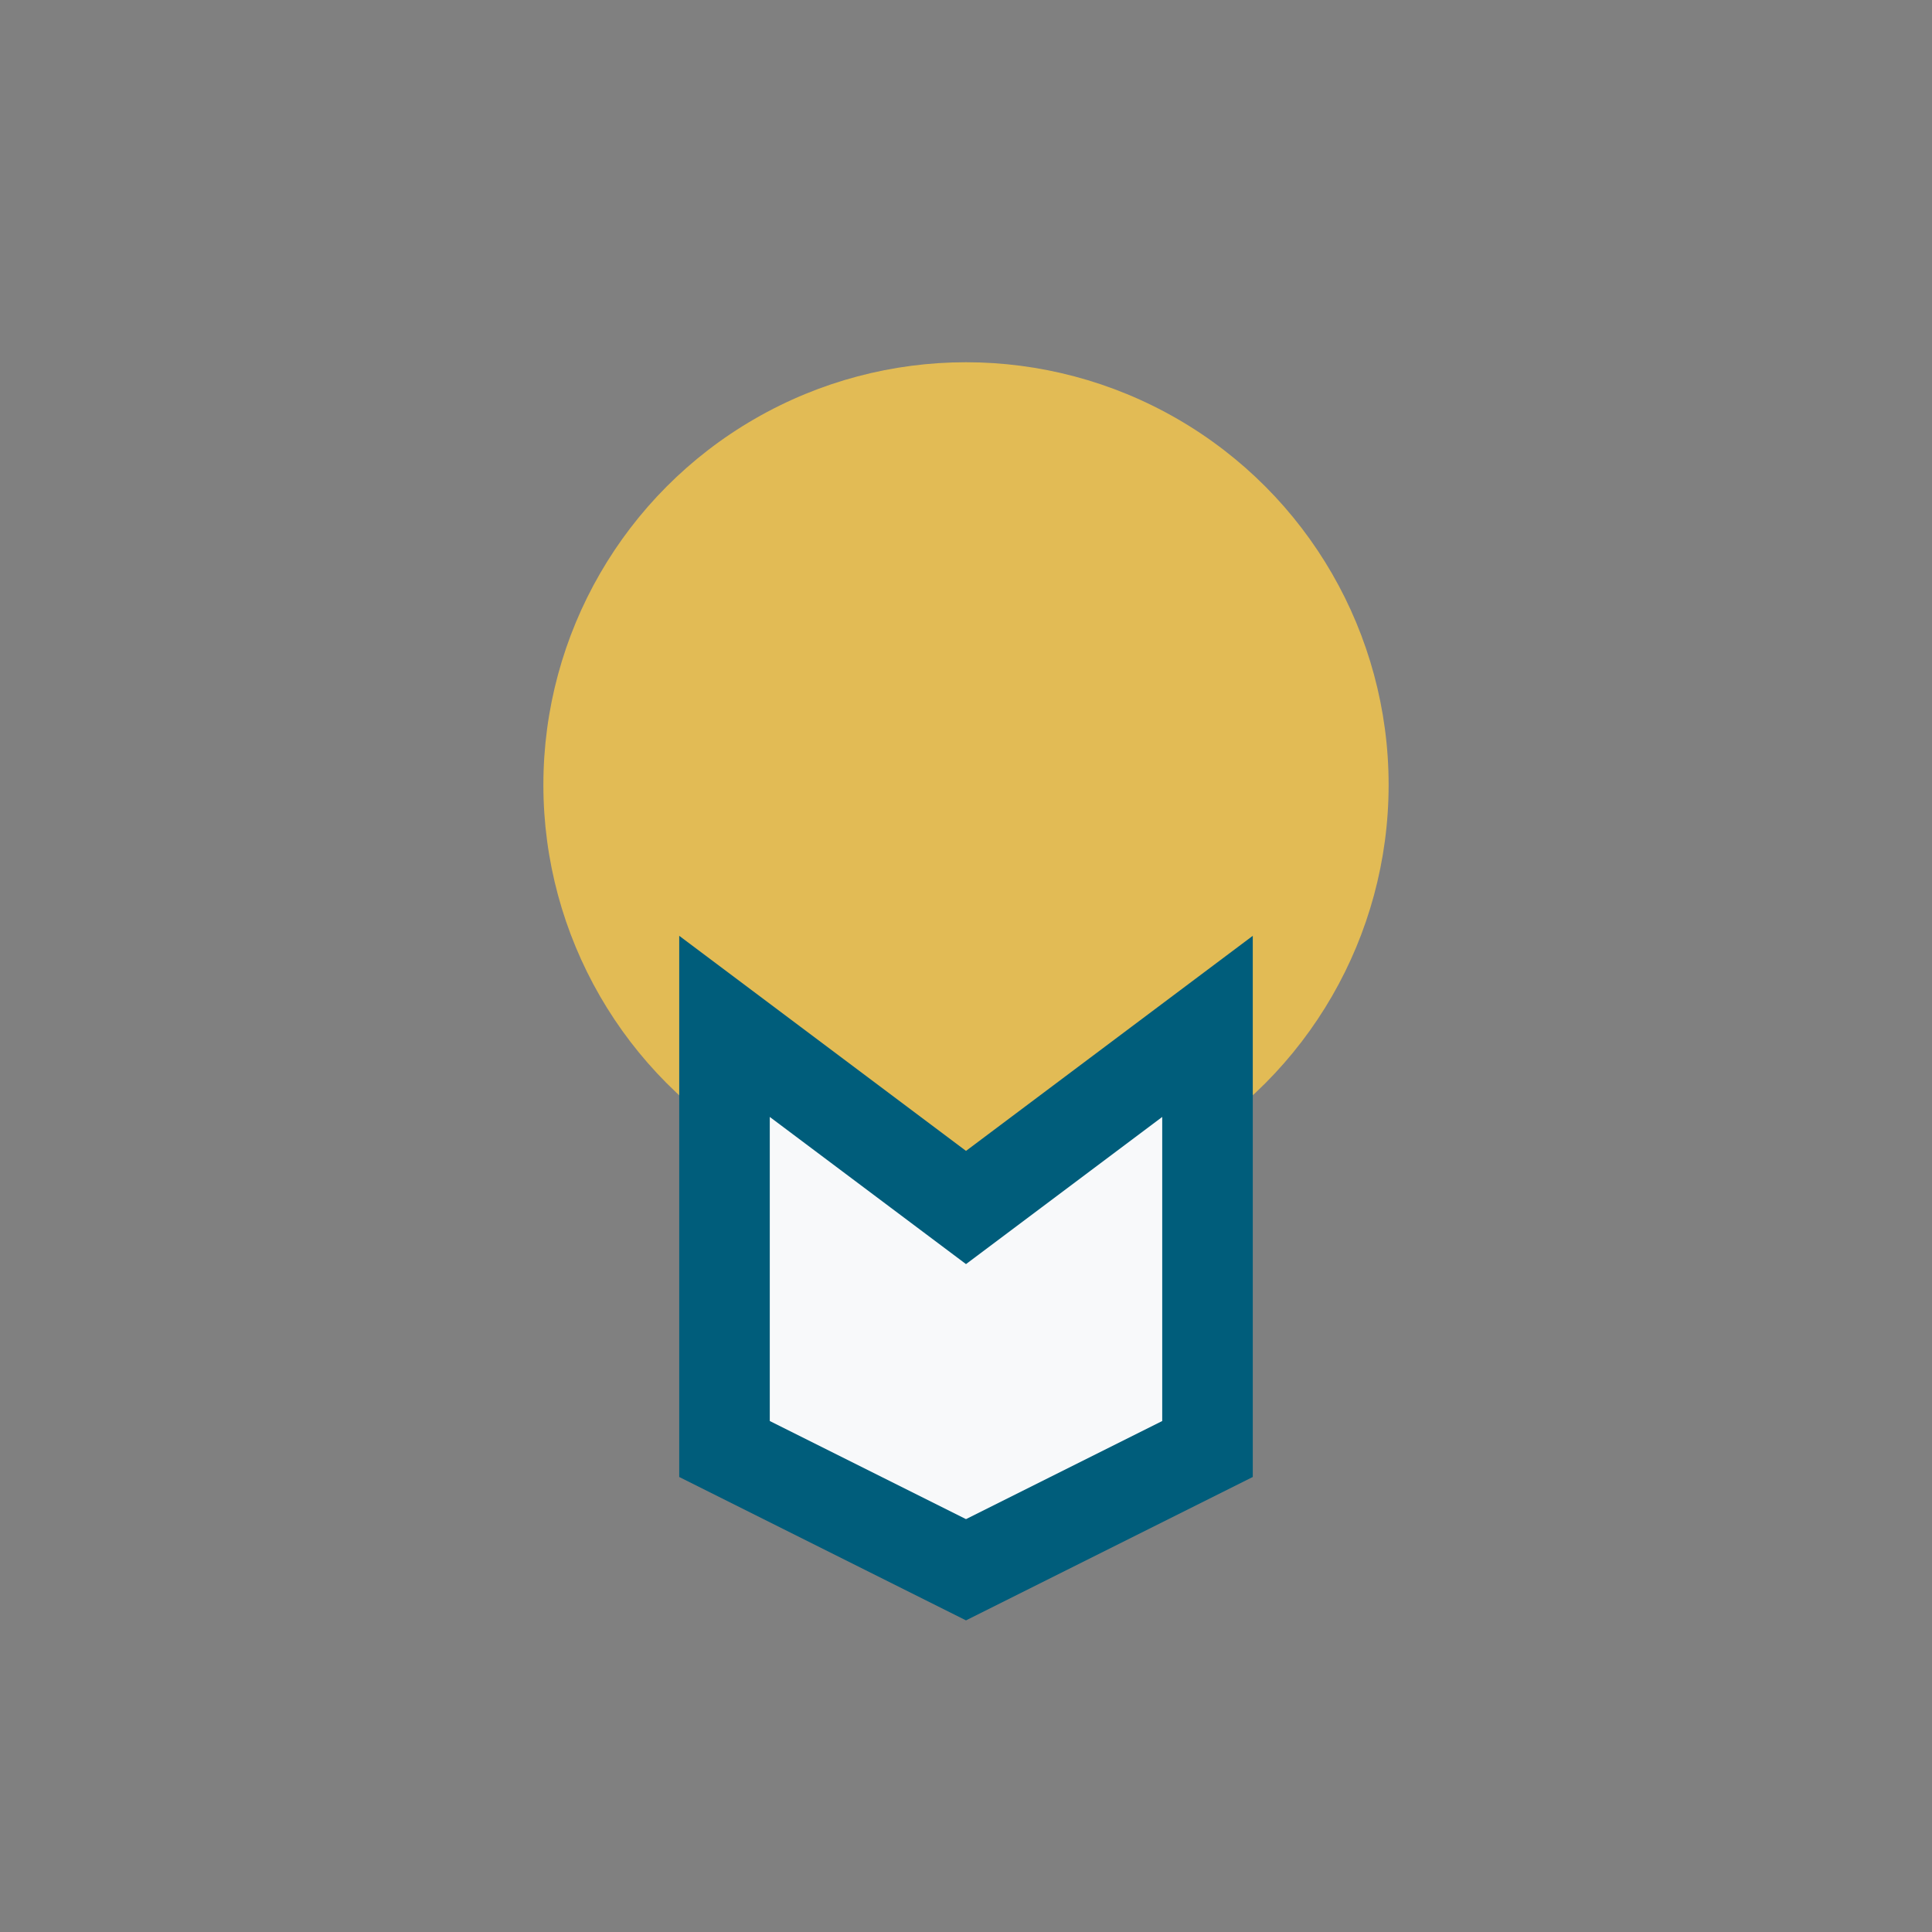
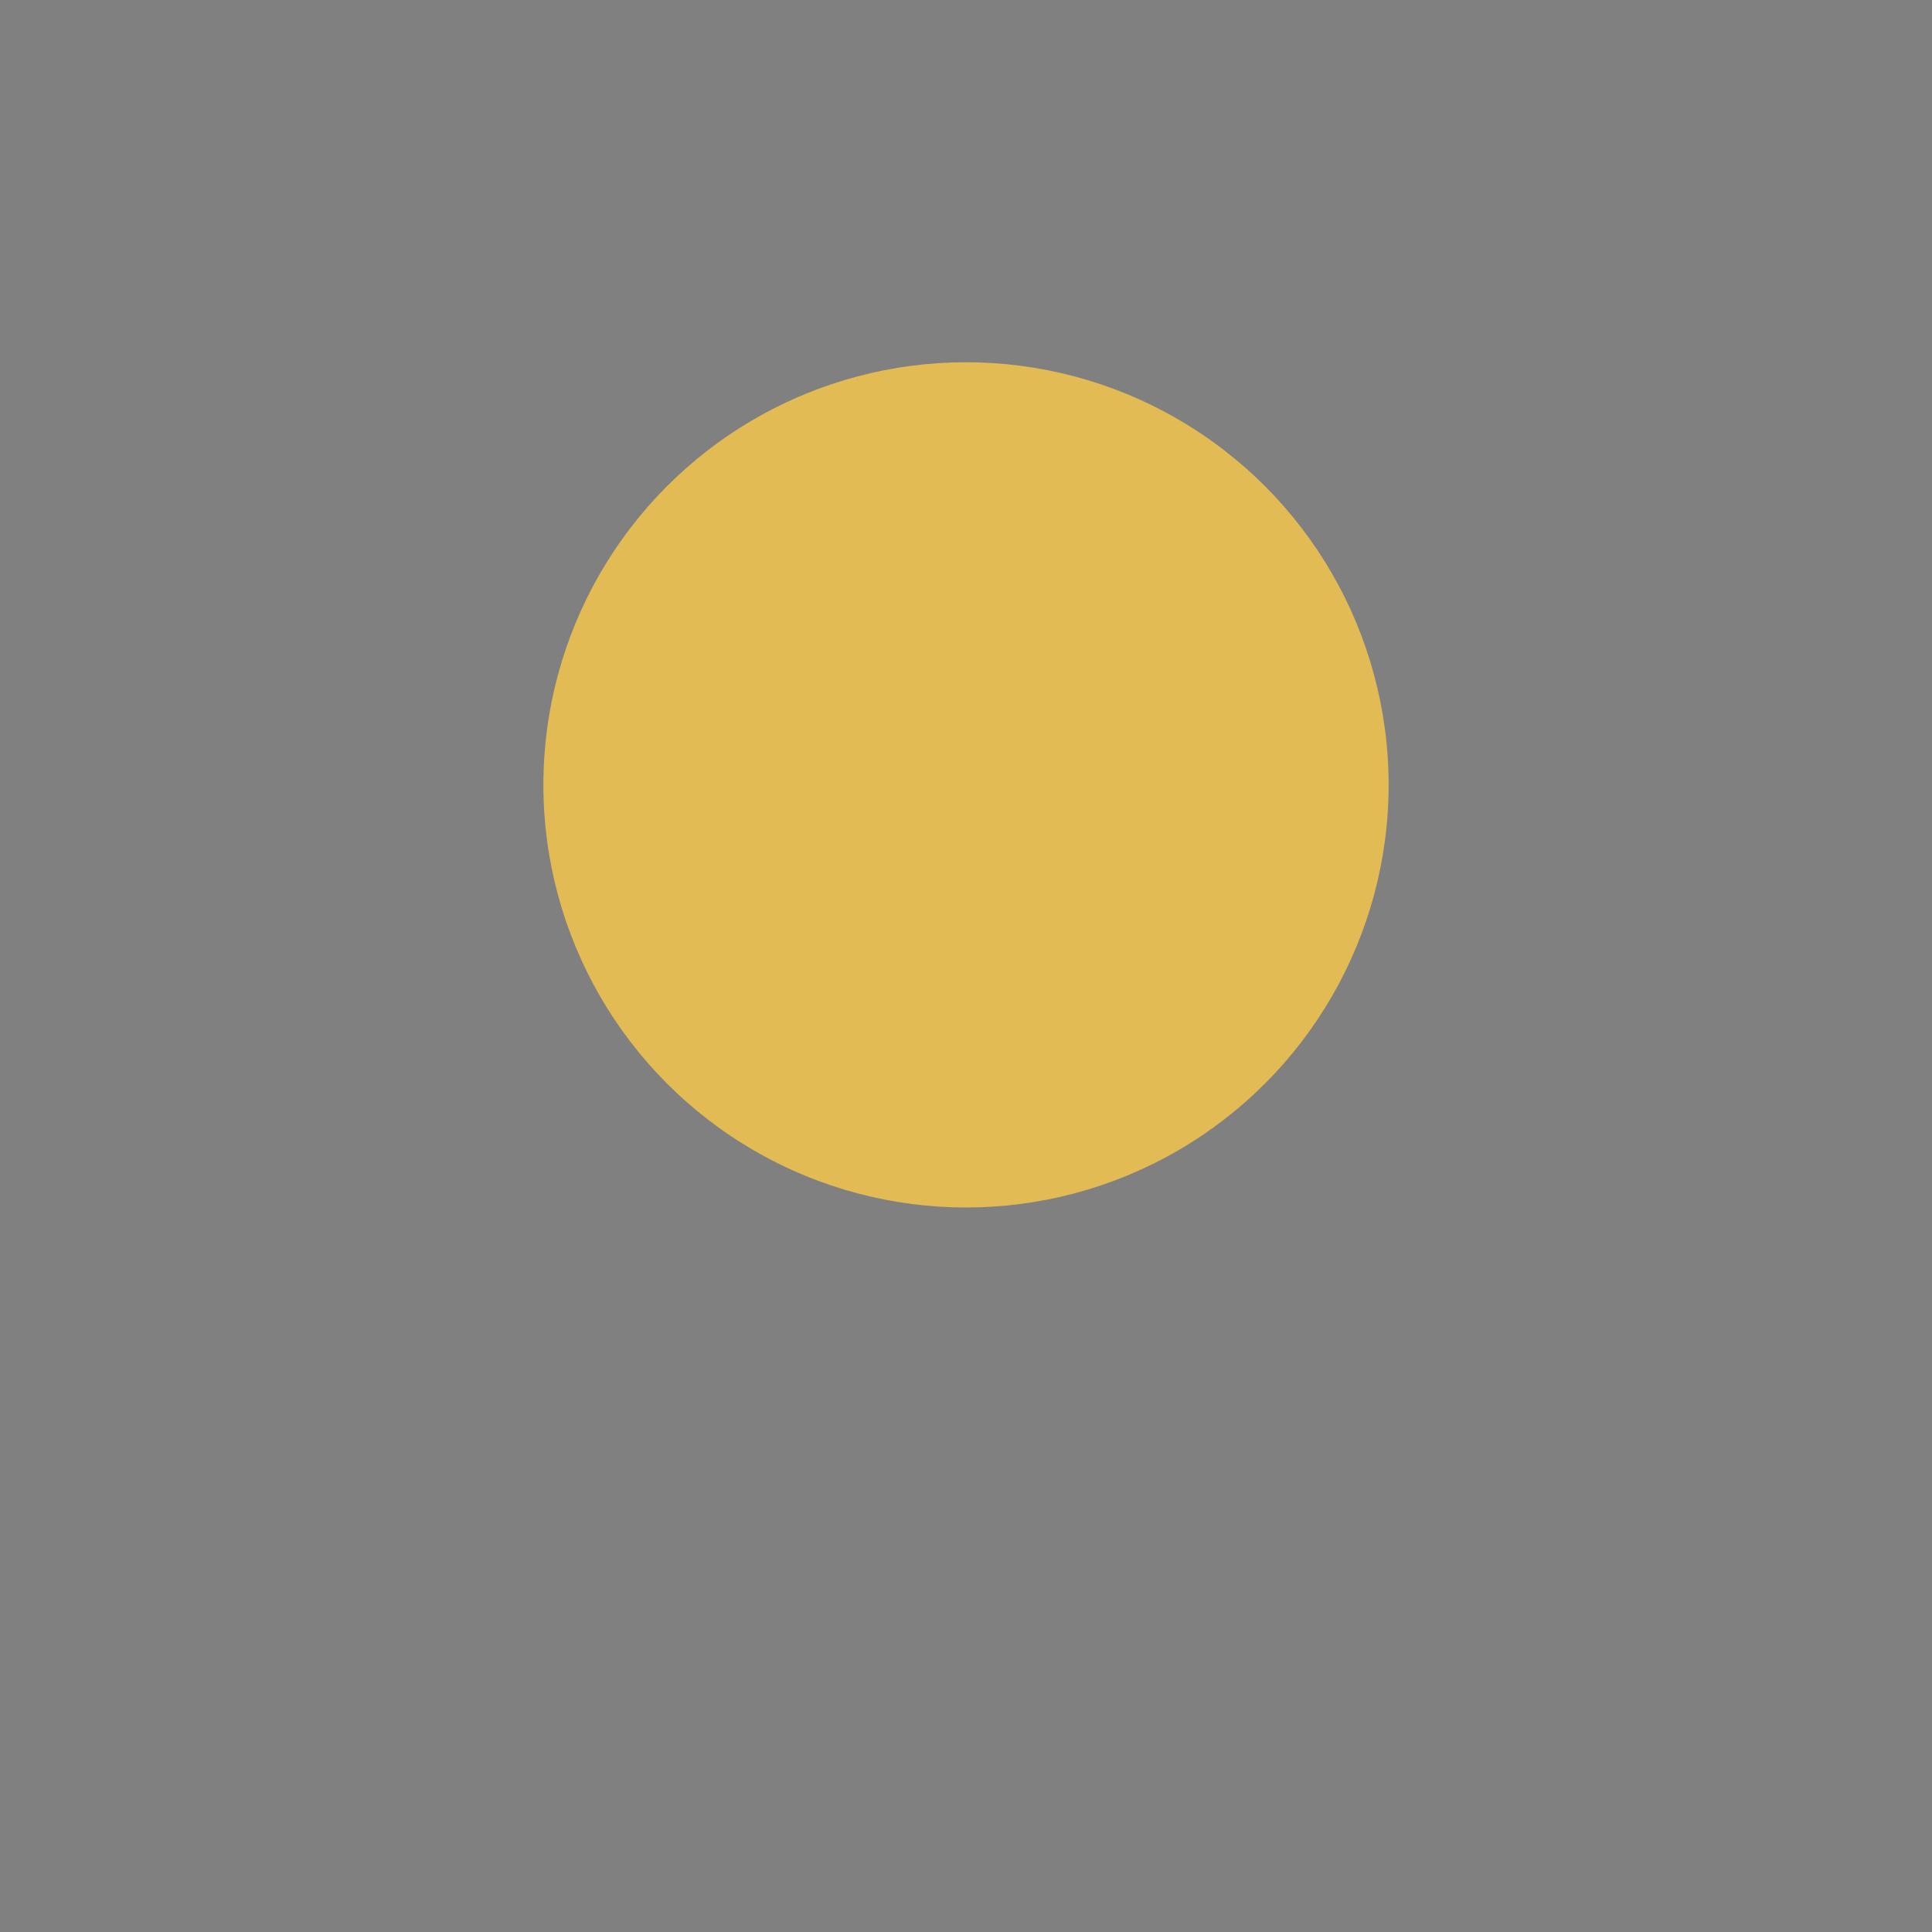
<svg xmlns="http://www.w3.org/2000/svg" width="32" height="32" viewBox="0 0 32 32">
  <rect x="0" y="0" width="32" height="32" fill="#808080" stroke="none" />
  <circle cx="16" cy="13" r="7" fill="#E2BB55" />
-   <path d="M12 24v-7l4 3 4-3v7l-4 2z" fill="#F8F9FA" stroke="#005D7B" stroke-width="1.5" />
</svg>